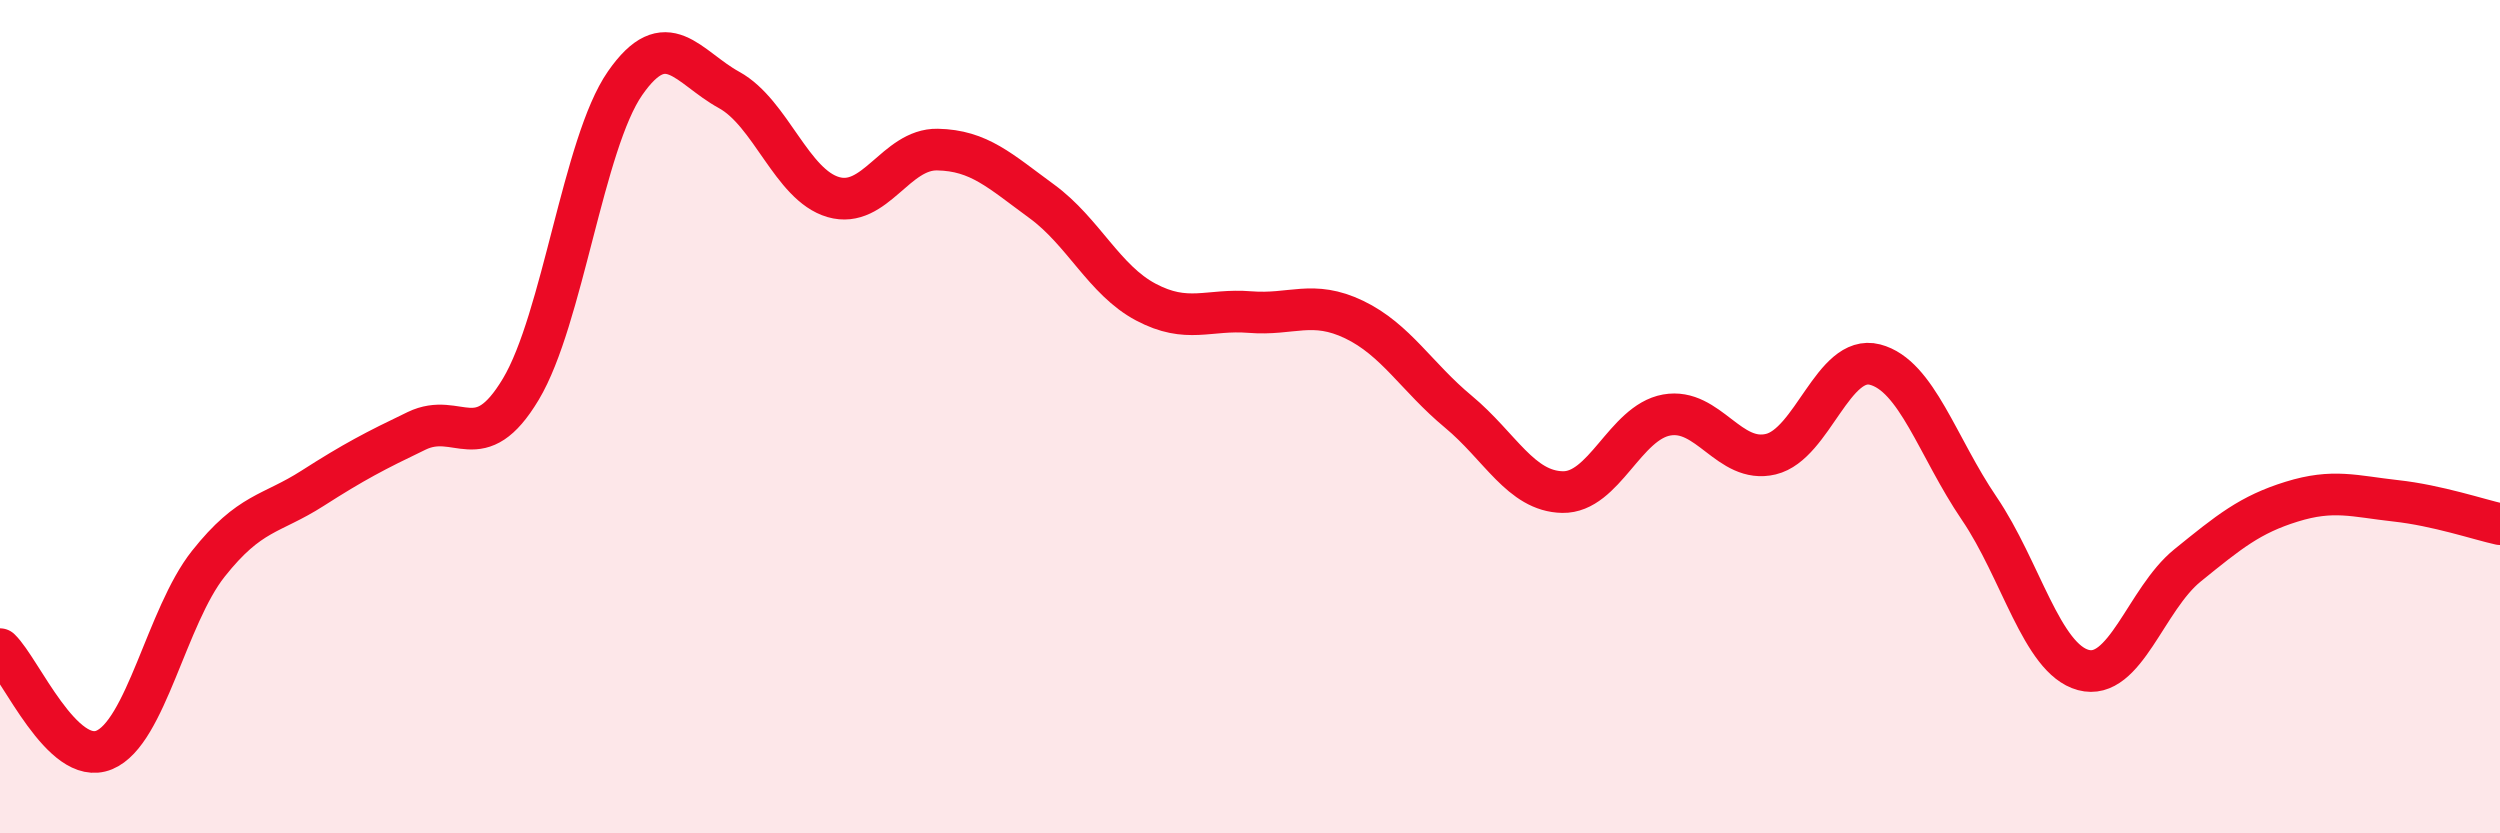
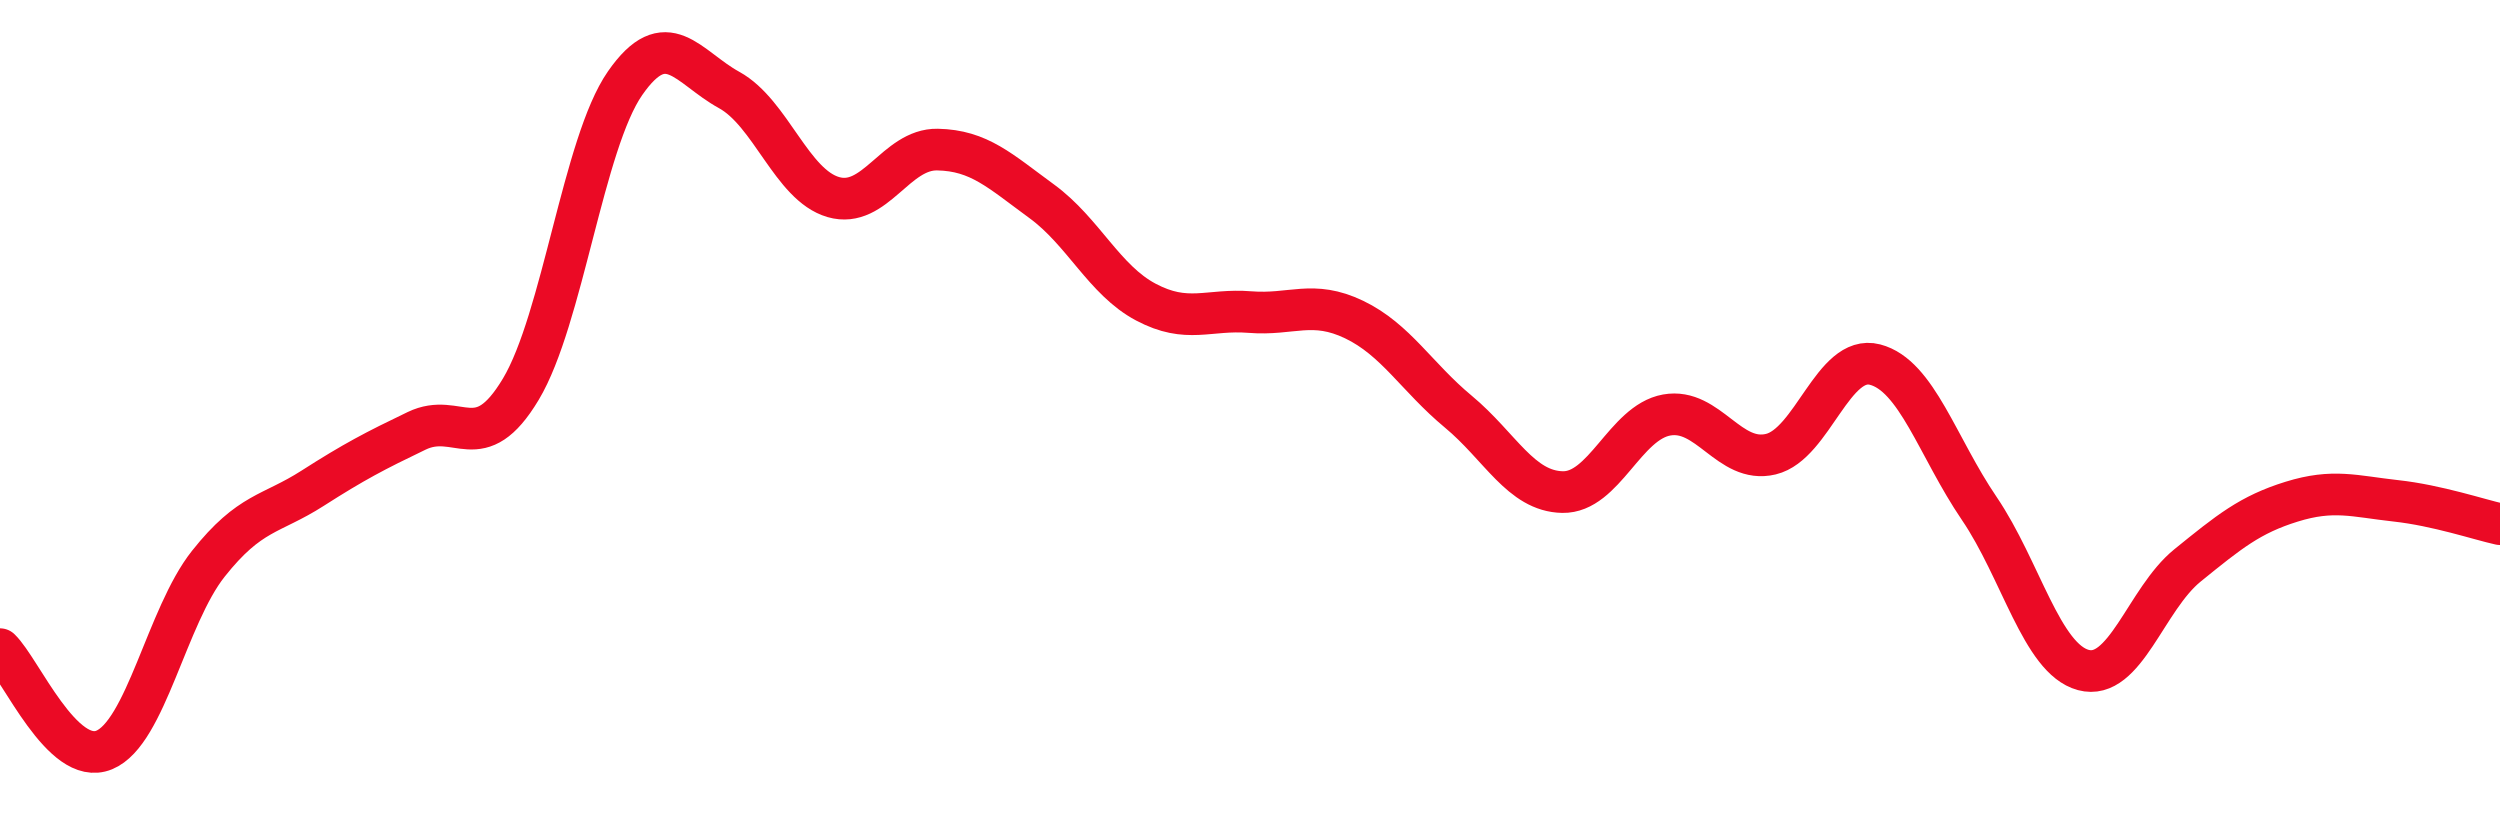
<svg xmlns="http://www.w3.org/2000/svg" width="60" height="20" viewBox="0 0 60 20">
-   <path d="M 0,15.58 C 0.5,16.06 1.5,18.41 2.5,18 C 3.5,17.59 4,14.79 5,13.53 C 6,12.27 6.5,12.36 7.5,11.72 C 8.5,11.08 9,10.82 10,10.34 C 11,9.86 11.5,11.01 12.5,9.34 C 13.5,7.67 14,3.44 15,2 C 16,0.56 16.5,1.61 17.5,2.16 C 18.5,2.71 19,4.44 20,4.73 C 21,5.02 21.5,3.57 22.5,3.59 C 23.5,3.61 24,4.1 25,4.83 C 26,5.56 26.5,6.72 27.5,7.25 C 28.5,7.78 29,7.41 30,7.49 C 31,7.57 31.5,7.19 32.5,7.67 C 33.5,8.15 34,9.05 35,9.88 C 36,10.71 36.5,11.79 37.5,11.81 C 38.5,11.83 39,10.14 40,9.96 C 41,9.78 41.5,11.14 42.5,10.9 C 43.5,10.66 44,8.49 45,8.75 C 46,9.01 46.5,10.73 47.5,12.2 C 48.5,13.67 49,15.81 50,16.08 C 51,16.35 51.5,14.38 52.5,13.57 C 53.5,12.76 54,12.35 55,12.04 C 56,11.73 56.5,11.91 57.5,12.02 C 58.5,12.13 59.5,12.47 60,12.58L60 20L0 20Z" fill="#EB0A25" opacity="0.1" stroke-linecap="round" stroke-linejoin="round" />
  <path d="M 0,15.58 C 0.5,16.06 1.5,18.41 2.5,18 C 3.5,17.59 4,14.79 5,13.53 C 6,12.27 6.5,12.36 7.5,11.72 C 8.5,11.08 9,10.82 10,10.34 C 11,9.86 11.5,11.01 12.5,9.34 C 13.5,7.67 14,3.44 15,2 C 16,0.56 16.5,1.61 17.5,2.16 C 18.5,2.71 19,4.44 20,4.73 C 21,5.02 21.5,3.57 22.5,3.59 C 23.5,3.61 24,4.1 25,4.83 C 26,5.56 26.5,6.72 27.5,7.25 C 28.5,7.78 29,7.41 30,7.49 C 31,7.57 31.5,7.19 32.5,7.67 C 33.5,8.15 34,9.05 35,9.88 C 36,10.71 36.5,11.79 37.5,11.81 C 38.5,11.83 39,10.14 40,9.96 C 41,9.78 41.5,11.14 42.5,10.9 C 43.5,10.66 44,8.49 45,8.75 C 46,9.01 46.5,10.73 47.5,12.2 C 48.5,13.67 49,15.81 50,16.08 C 51,16.35 51.5,14.38 52.5,13.57 C 53.5,12.76 54,12.35 55,12.04 C 56,11.73 56.5,11.91 57.5,12.02 C 58.5,12.13 59.5,12.47 60,12.58" stroke="#EB0A25" stroke-width="1" fill="none" stroke-linecap="round" stroke-linejoin="round" />
</svg>